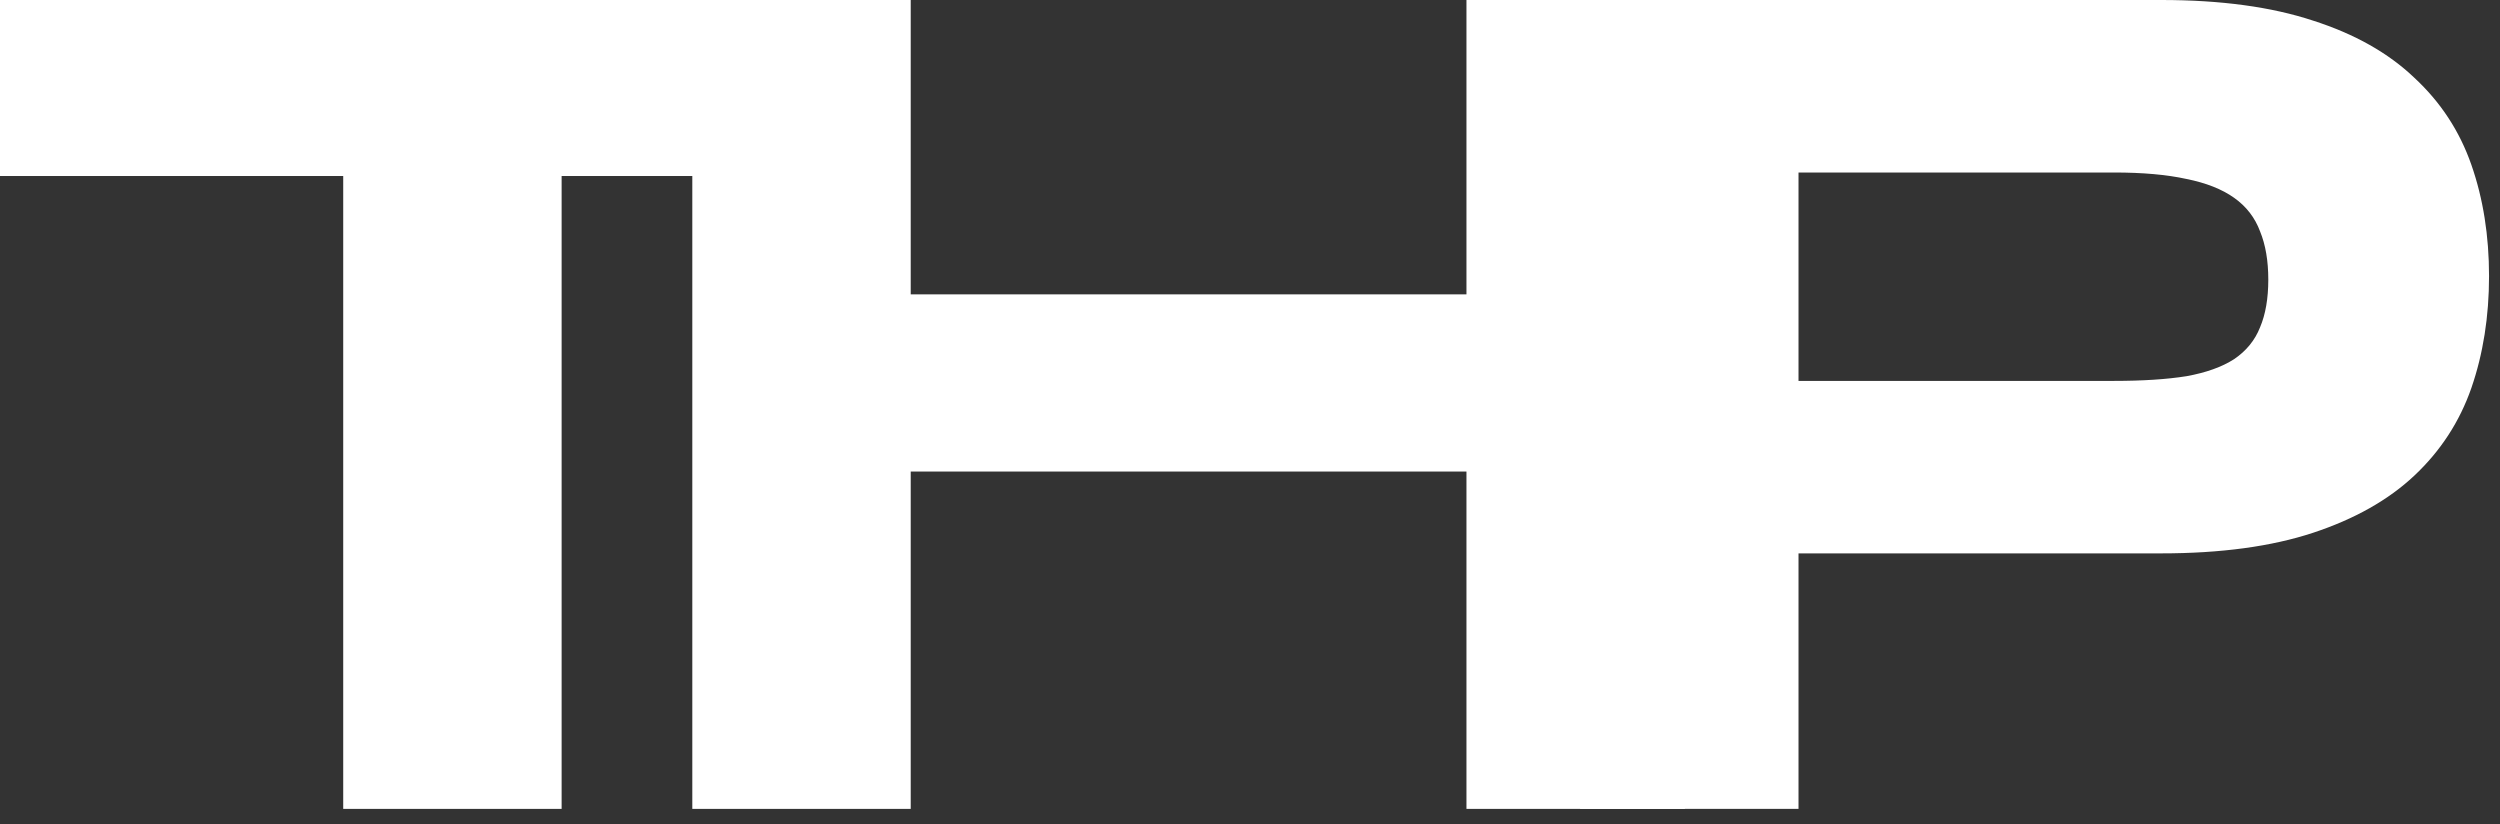
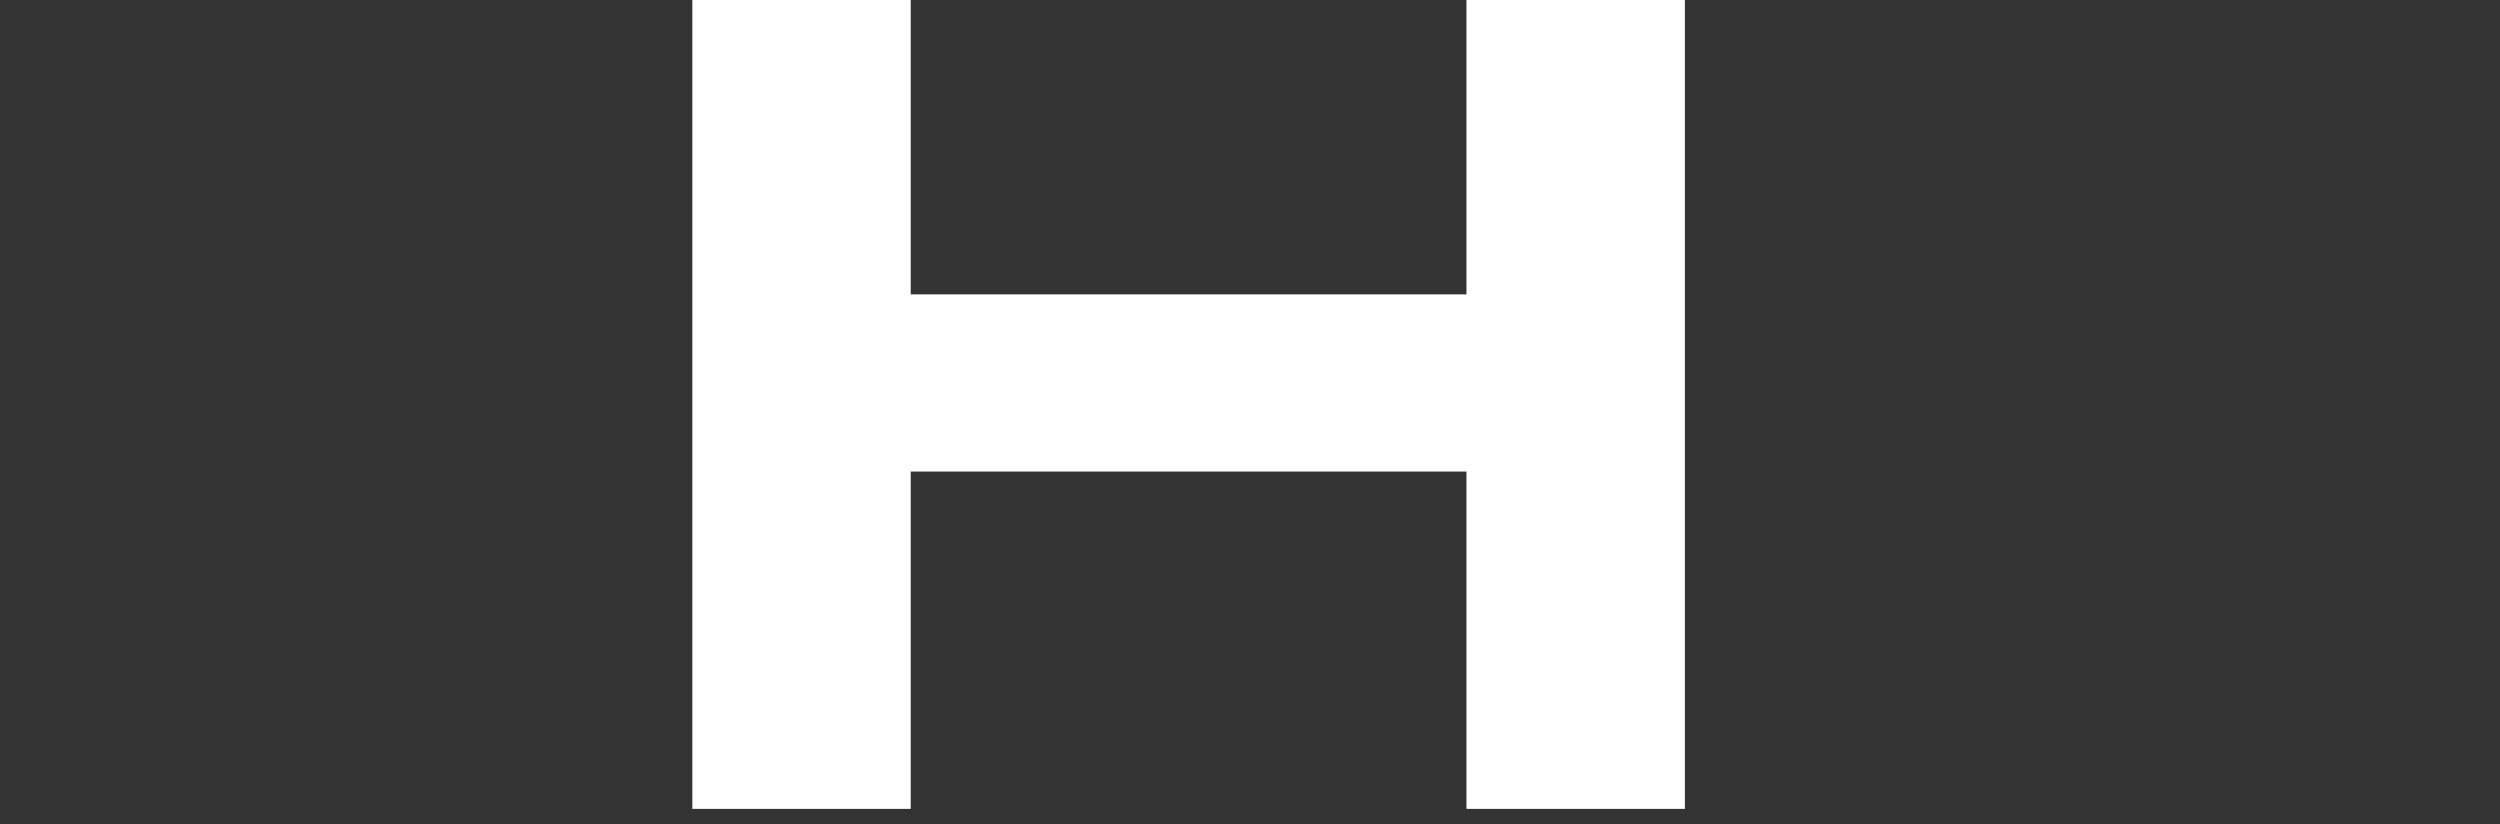
<svg xmlns="http://www.w3.org/2000/svg" width="94" height="31" viewBox="0 0 94 31" fill="none">
  <rect x="0" y="0" width="94" height="31" fill="#333333" stroke="none" />
  <g id="THP">
-     <path d="M21.117 6.618V30.414H12.905V6.618H0V0H34.044V6.618H21.117Z" fill="white" />
    <path d="M55.139 30.414V17.73H34.243V30.414H26.031V0H34.243V11.068H55.139V0H63.352V30.414H55.139Z" fill="white" />
-     <path d="M93.588 10.382C93.588 11.902 93.367 13.303 92.924 14.587C92.482 15.856 91.766 16.956 90.777 17.885C89.803 18.8 88.534 19.516 86.97 20.033C85.406 20.549 83.502 20.807 81.259 20.807H67.624V30.414H59.411V0H81.259C83.502 0 85.406 0.258 86.97 0.775C88.534 1.276 89.803 1.992 90.777 2.922C91.766 3.837 92.482 4.929 92.924 6.198C93.367 7.467 93.588 8.862 93.588 10.382ZM85.288 10.514C85.288 9.806 85.184 9.201 84.978 8.699C84.786 8.183 84.461 7.762 84.004 7.438C83.546 7.113 82.949 6.877 82.211 6.729C81.473 6.567 80.566 6.486 79.488 6.486H67.624V14.322H79.488C80.566 14.322 81.473 14.263 82.211 14.145C82.949 14.012 83.546 13.798 84.004 13.503C84.461 13.193 84.786 12.794 84.978 12.307C85.184 11.82 85.288 11.223 85.288 10.514Z" fill="white" />
  </g>
</svg>